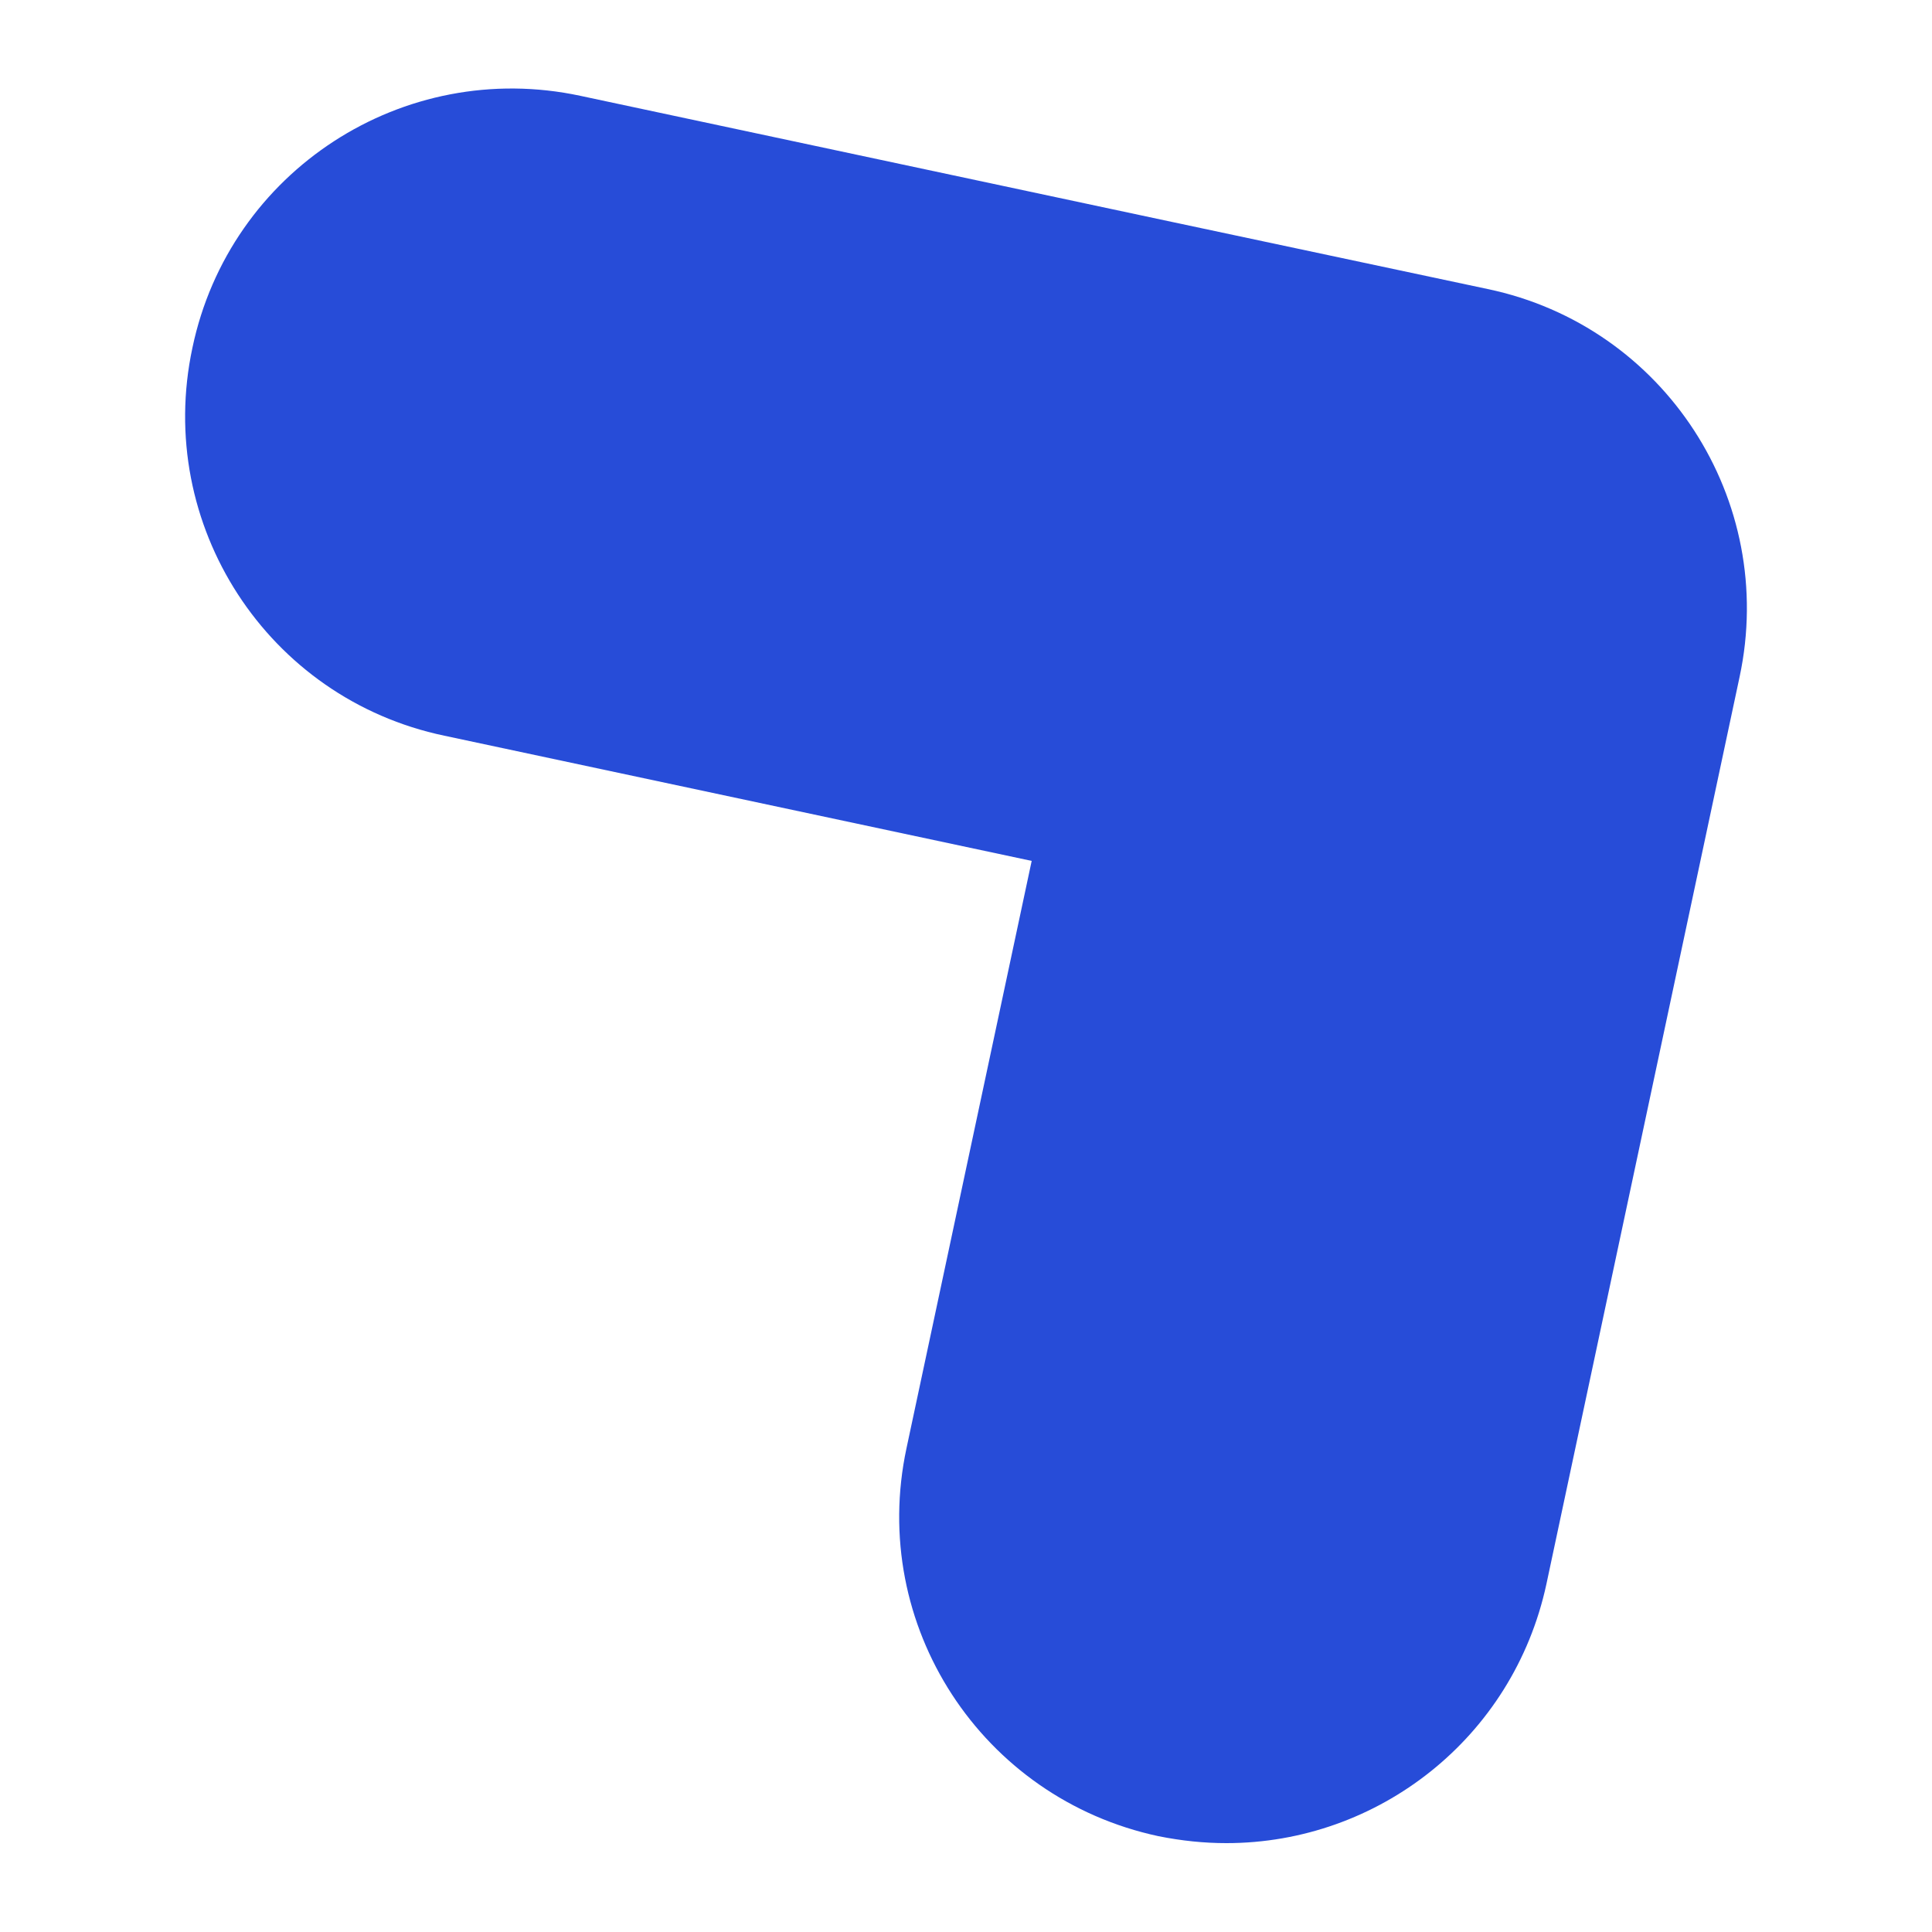
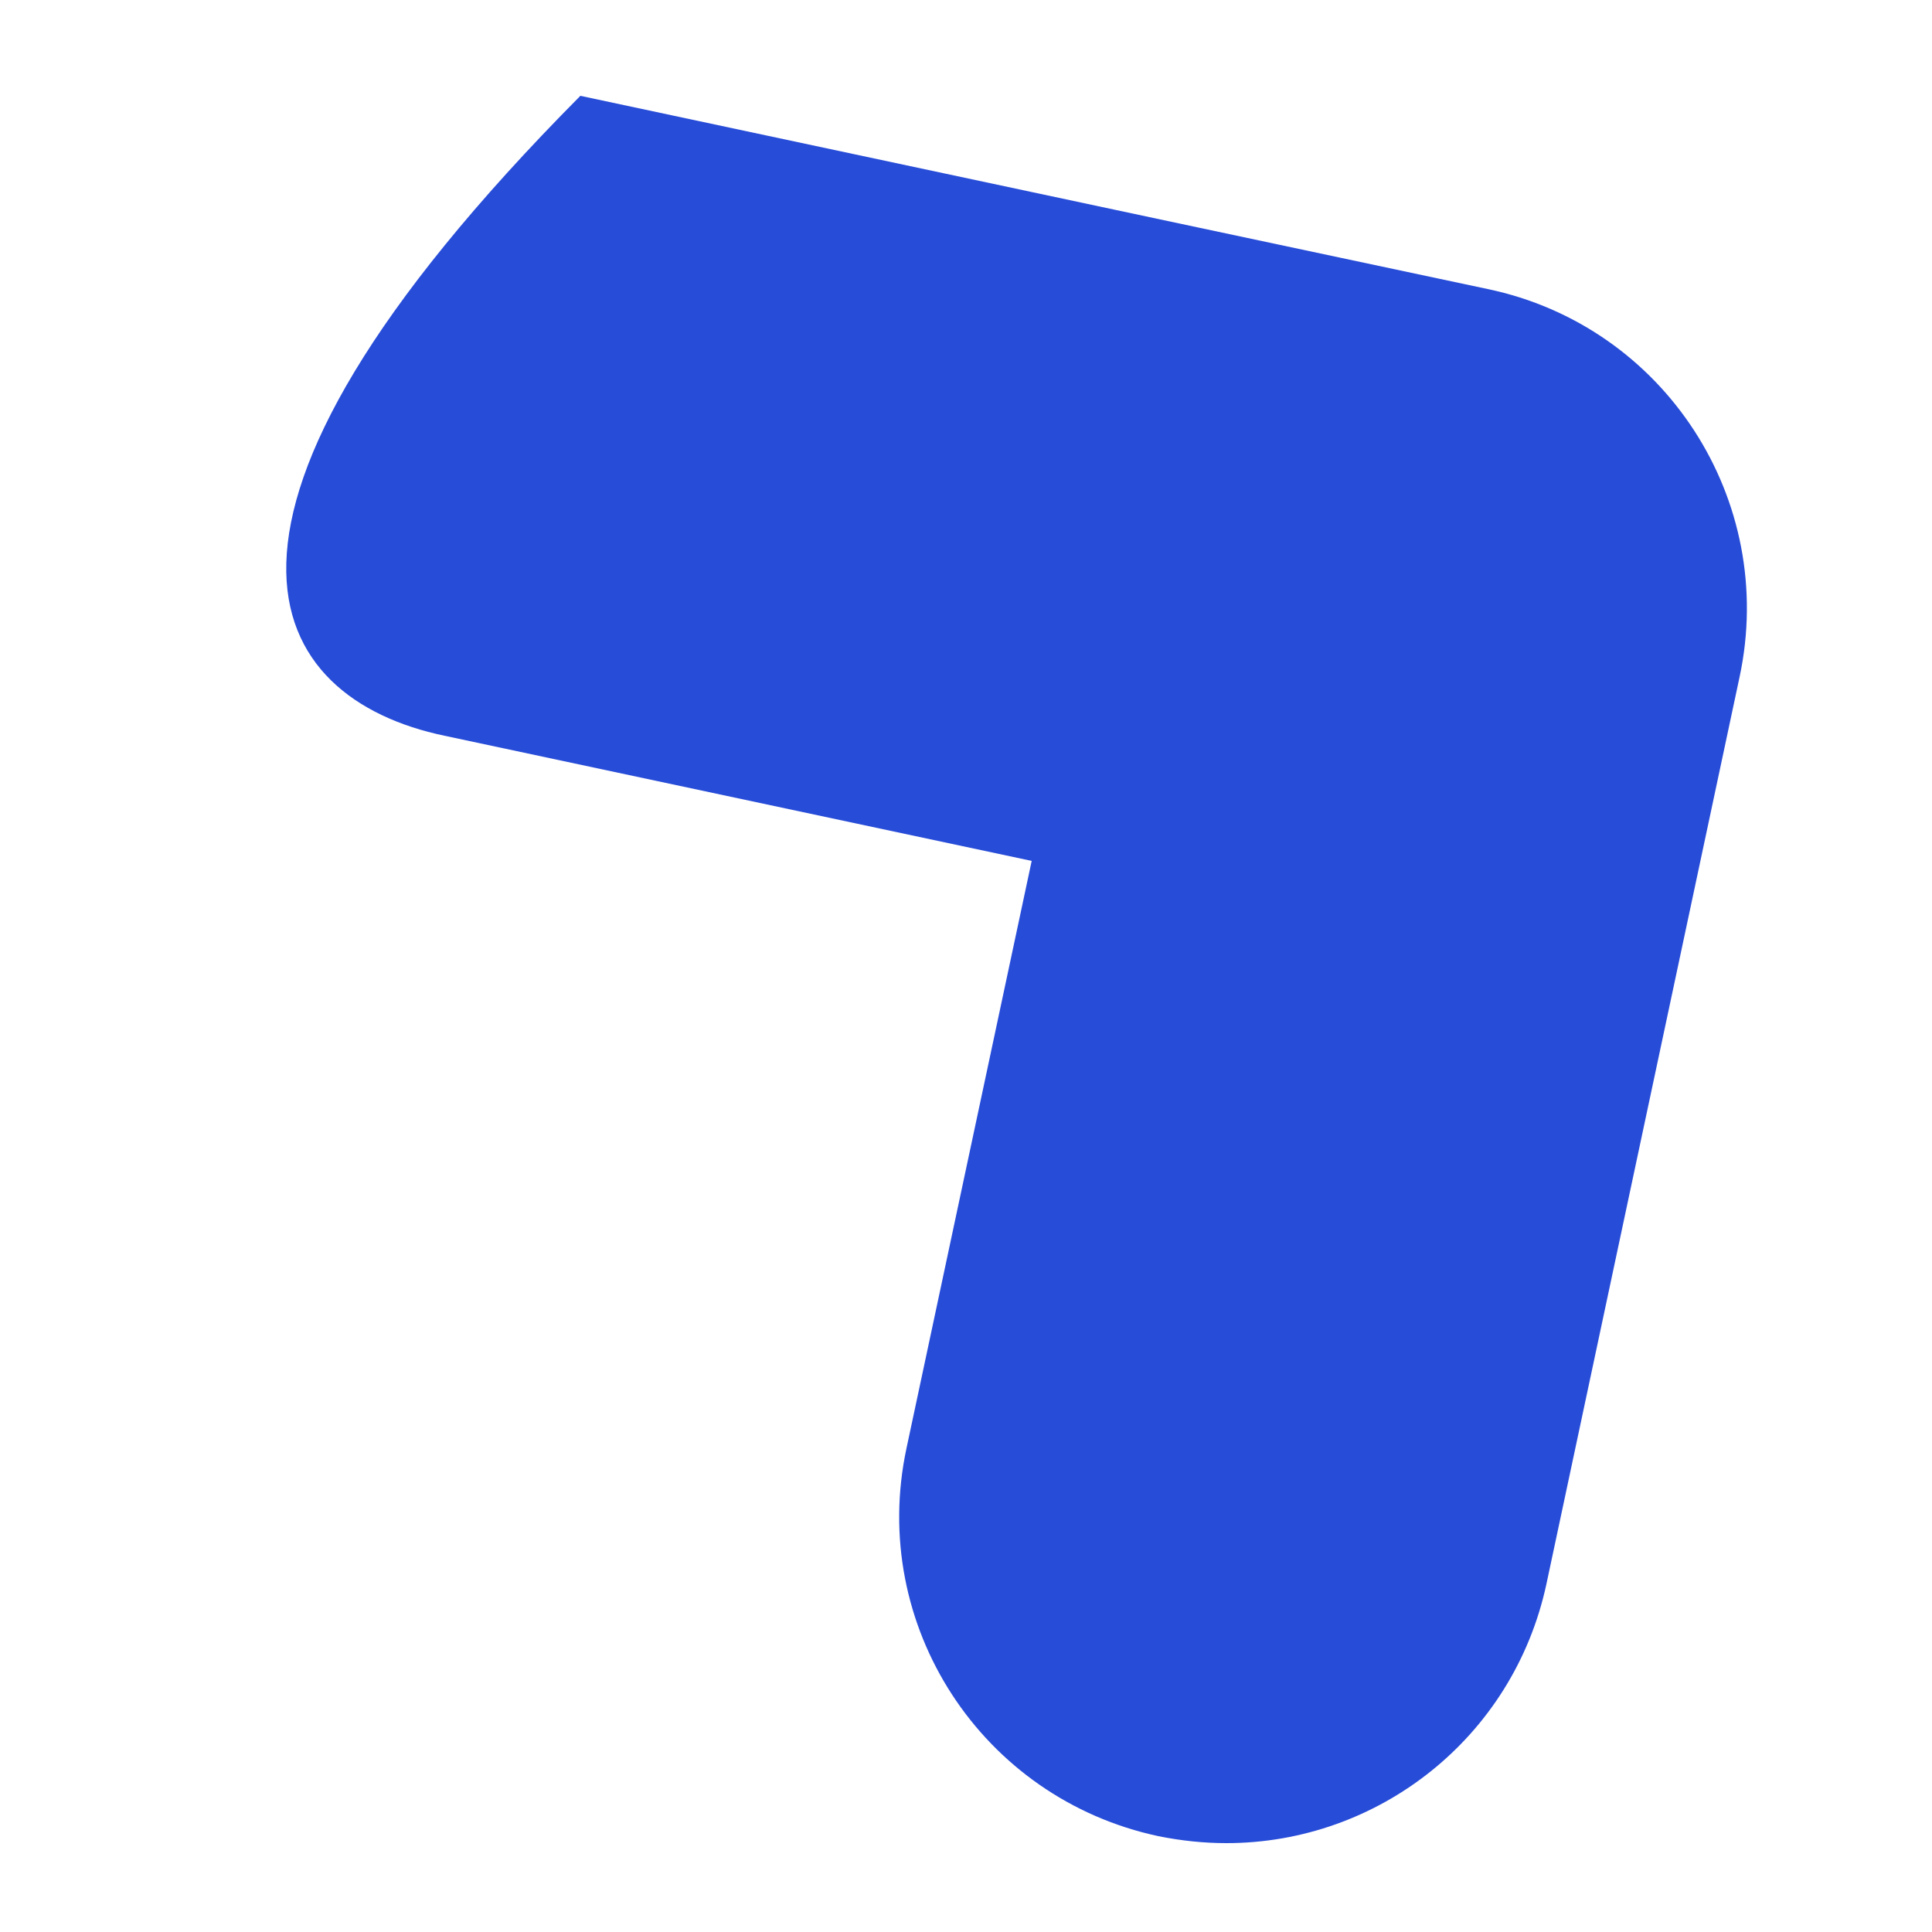
<svg xmlns="http://www.w3.org/2000/svg" version="1.1" id="Ebene_1" x="0px" y="0px" viewBox="0 0 250 250" style="enable-background:new 0 0 250 250;" xml:space="preserve">
  <style type="text/css">
	.st0{fill:#274CD8;}
	.st1{fill:#07D694;}
</style>
-   <path class="st0" d="M192.5,37.4l-41.4-8.8v0l-76-16.2C52.2,7.5,29.7,22.1,24.9,45C20,67.9,34.6,90.4,57.5,95.2l76,16.2l-16.2,76  c-4.9,22.9,9.7,45.3,32.6,50.2c3,0.6,5.9,0.9,8.8,0.9c19.6,0,37.1-13.6,41.4-33.5l25-117.4C230,64.7,215.4,42.2,192.5,37.4" />
+   <path class="st0" d="M192.5,37.4l-41.4-8.8v0l-76-16.2C20,67.9,34.6,90.4,57.5,95.2l76,16.2l-16.2,76  c-4.9,22.9,9.7,45.3,32.6,50.2c3,0.6,5.9,0.9,8.8,0.9c19.6,0,37.1-13.6,41.4-33.5l25-117.4C230,64.7,215.4,42.2,192.5,37.4" />
</svg>